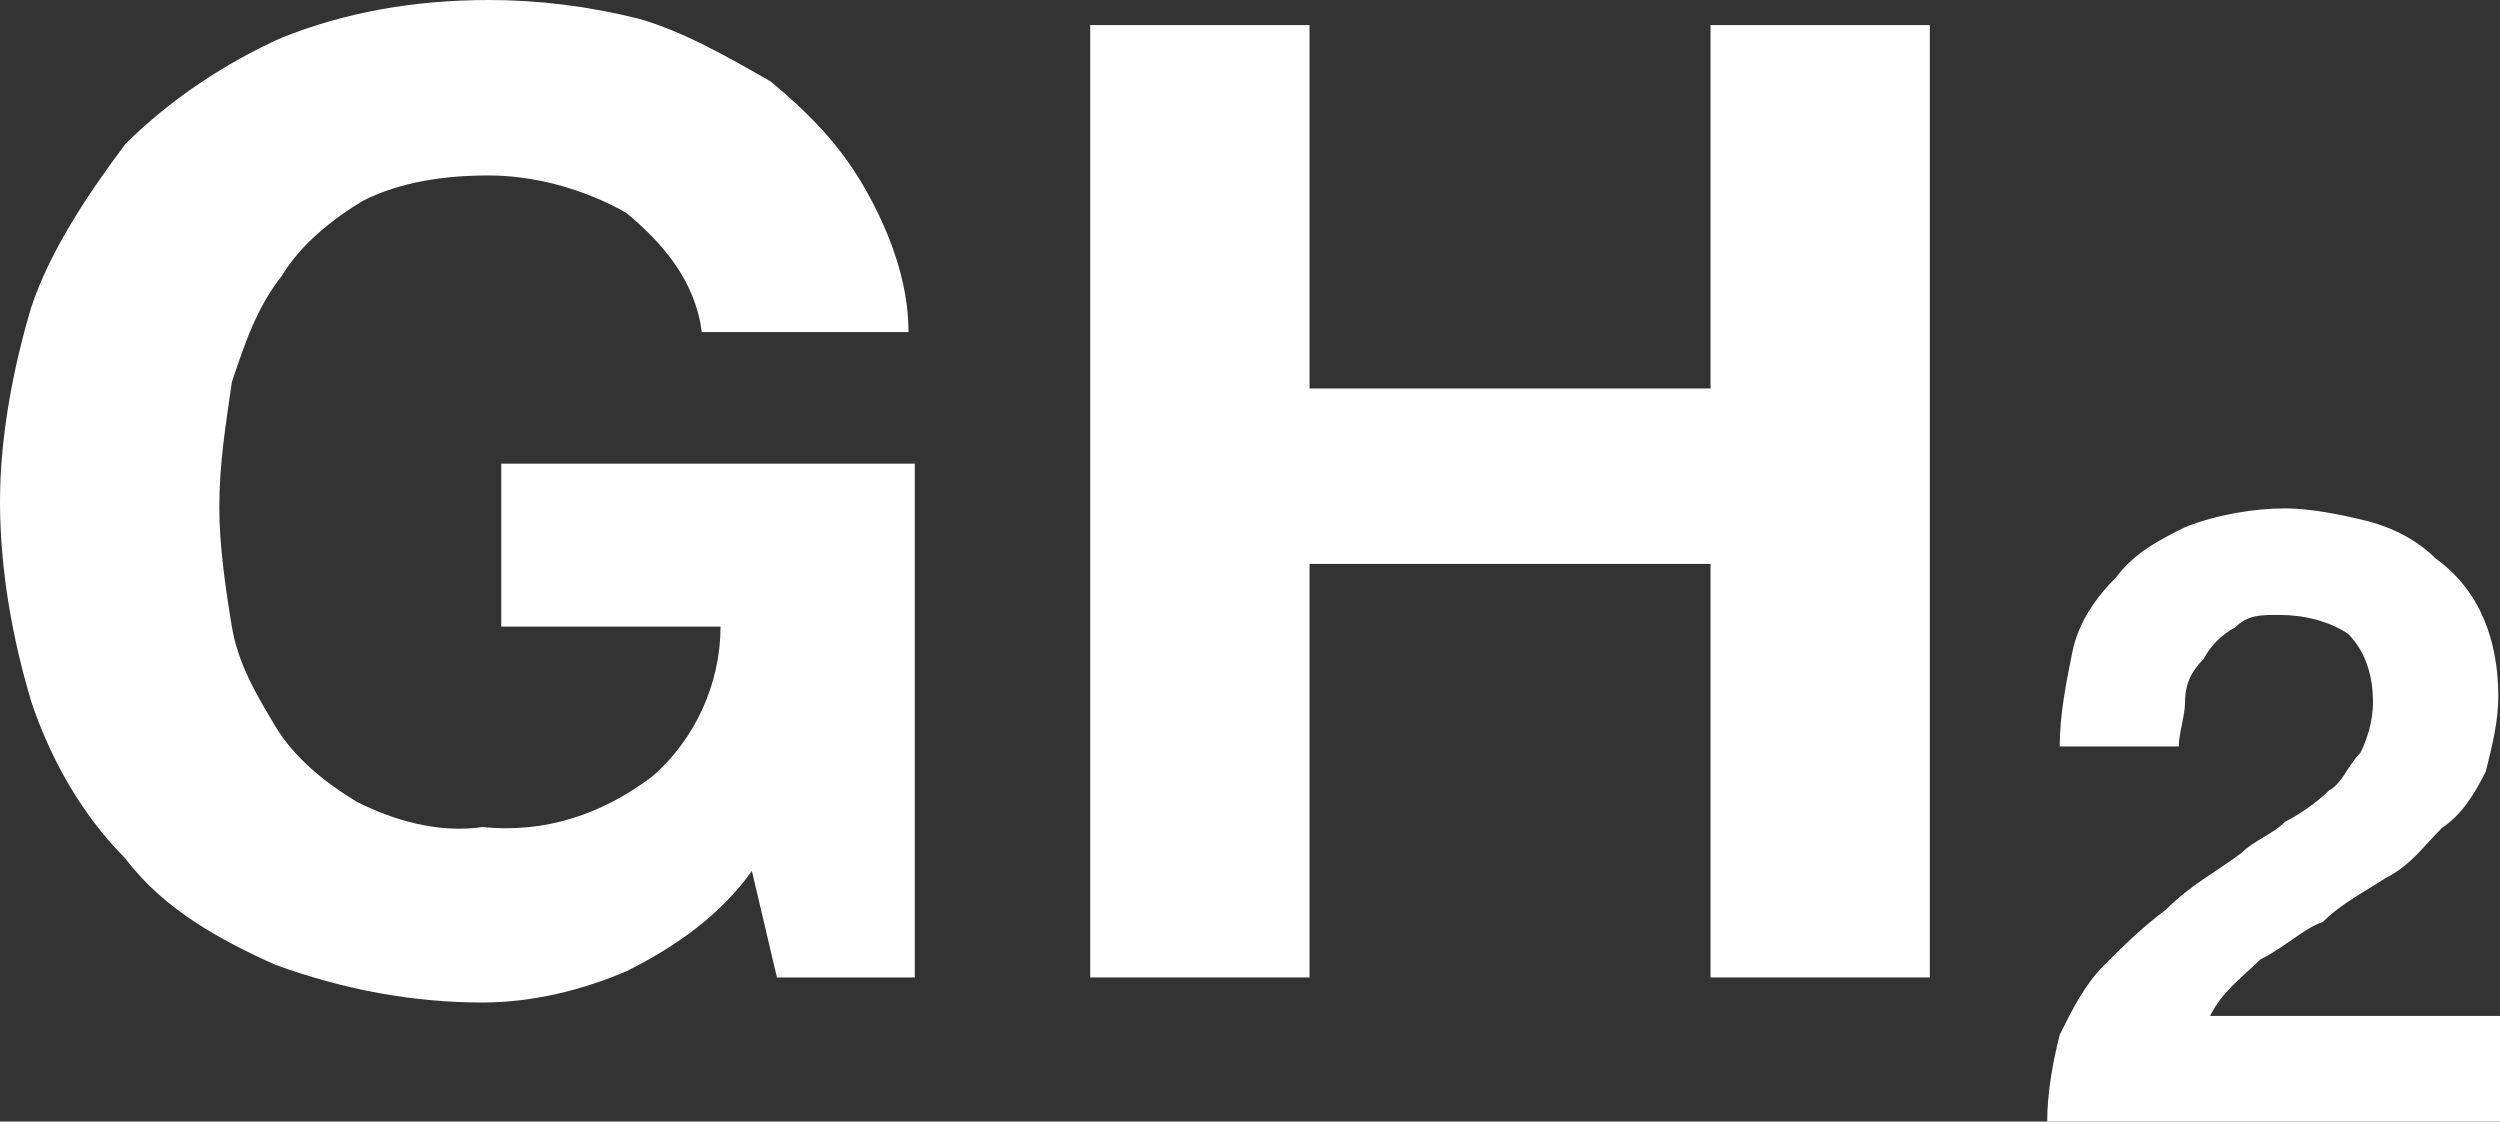
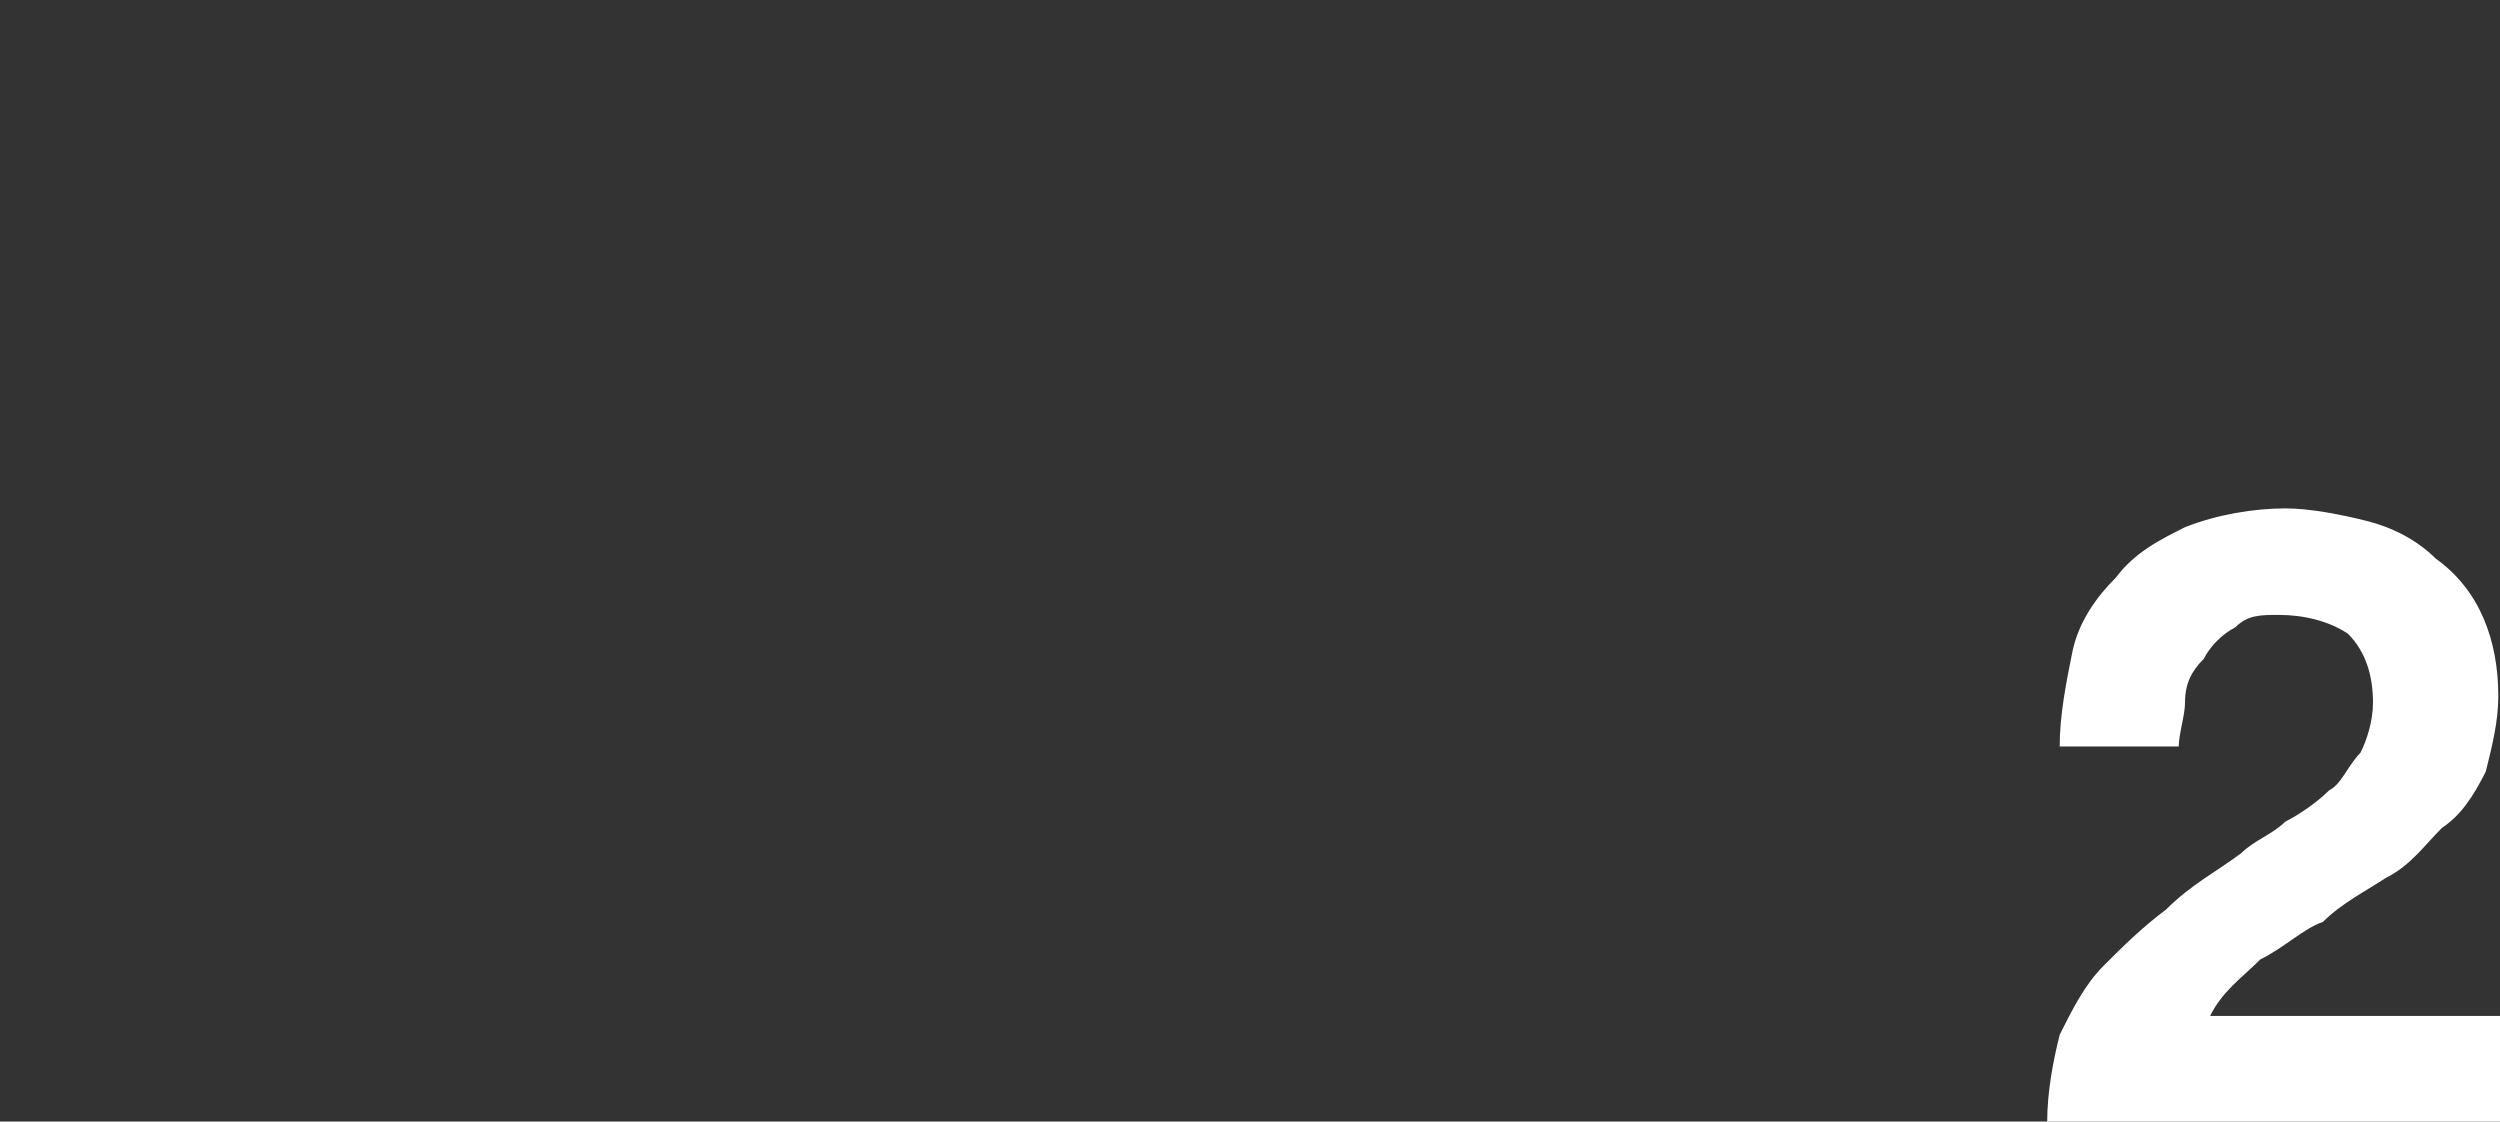
<svg xmlns="http://www.w3.org/2000/svg" enable-background="new 0 0 39.9 17.9" viewBox="0 0 39.9 17.9">
  <rect x="0" y="0" width="39.9" height="17.9" fill="#333333" stroke="none" />
  <g fill="#fff">
-     <path d="m10 15.5c-.7.3-1.5.5-2.3.5-1.1 0-2.2-.2-3.3-.6-.9-.4-1.8-.9-2.4-1.7-.7-.7-1.2-1.6-1.5-2.5-.3-1-.5-2.1-.5-3.2 0-1 .2-2.1.5-3.1.3-.9.9-1.8 1.5-2.6.7-.7 1.6-1.3 2.5-1.7 1-.4 2.1-.6 3.3-.6.8 0 1.6.1 2.4.3.7.2 1.4.6 2.1 1 .6.5 1.1 1 1.5 1.7s.7 1.5.7 2.3h-3.3c-.1-.8-.6-1.4-1.2-1.9-.7-.4-1.5-.6-2.2-.6s-1.4.1-2 .4c-.5.3-1 .7-1.3 1.2-.4.5-.6 1.1-.8 1.7-.1.7-.2 1.3-.2 2 0 .6.1 1.3.2 1.9s.4 1.1.7 1.6.8.9 1.3 1.2c.6.3 1.3.5 2 .4 1 .1 1.9-.2 2.7-.8.7-.6 1.1-1.5 1.1-2.4h-3.5v-2.6h6.6v8.2h-2.2l-.4-1.7c-.5.7-1.2 1.2-2 1.6z" />
-     <path d="m20.9.4v5.8h6.4v-5.8h3.5v15.2h-3.5v-6.6h-6.4v6.6h-3.5v-15.2z" />
    <path d="m.4 2.3c.1-.5.4-.9.7-1.2.3-.4.7-.6 1.1-.8.5-.2 1.1-.3 1.6-.3.4 0 .9.1 1.3.2s.8.3 1.1.6c.7.5 1 1.3 1 2.2 0 .4-.1.8-.2 1.2-.2.4-.4.7-.7.9-.3.3-.5.6-.9.8-.3.2-.7.4-1 .7-.3.1-.6.4-1 .6-.3.3-.6.5-.8.9h4.7v1.7h-7.3c0-.5.1-1 .2-1.4.2-.4.4-.8.7-1.1s.6-.6 1-.9c.4-.4.8-.6 1.2-.9.2-.2.5-.3.7-.5.2-.1.5-.3.7-.5.2-.1.3-.4.5-.6.1-.2.2-.5.2-.8 0-.4-.1-.8-.4-1.1-.3-.2-.7-.3-1.1-.3-.3 0-.5 0-.7.2-.2.1-.4.3-.5.5-.2.2-.3.4-.3.7 0 .2-.1.5-.1.7h-1.9c0-.5.1-1 .2-1.5z" transform="translate(32.673 8.114)" />
  </g>
</svg>